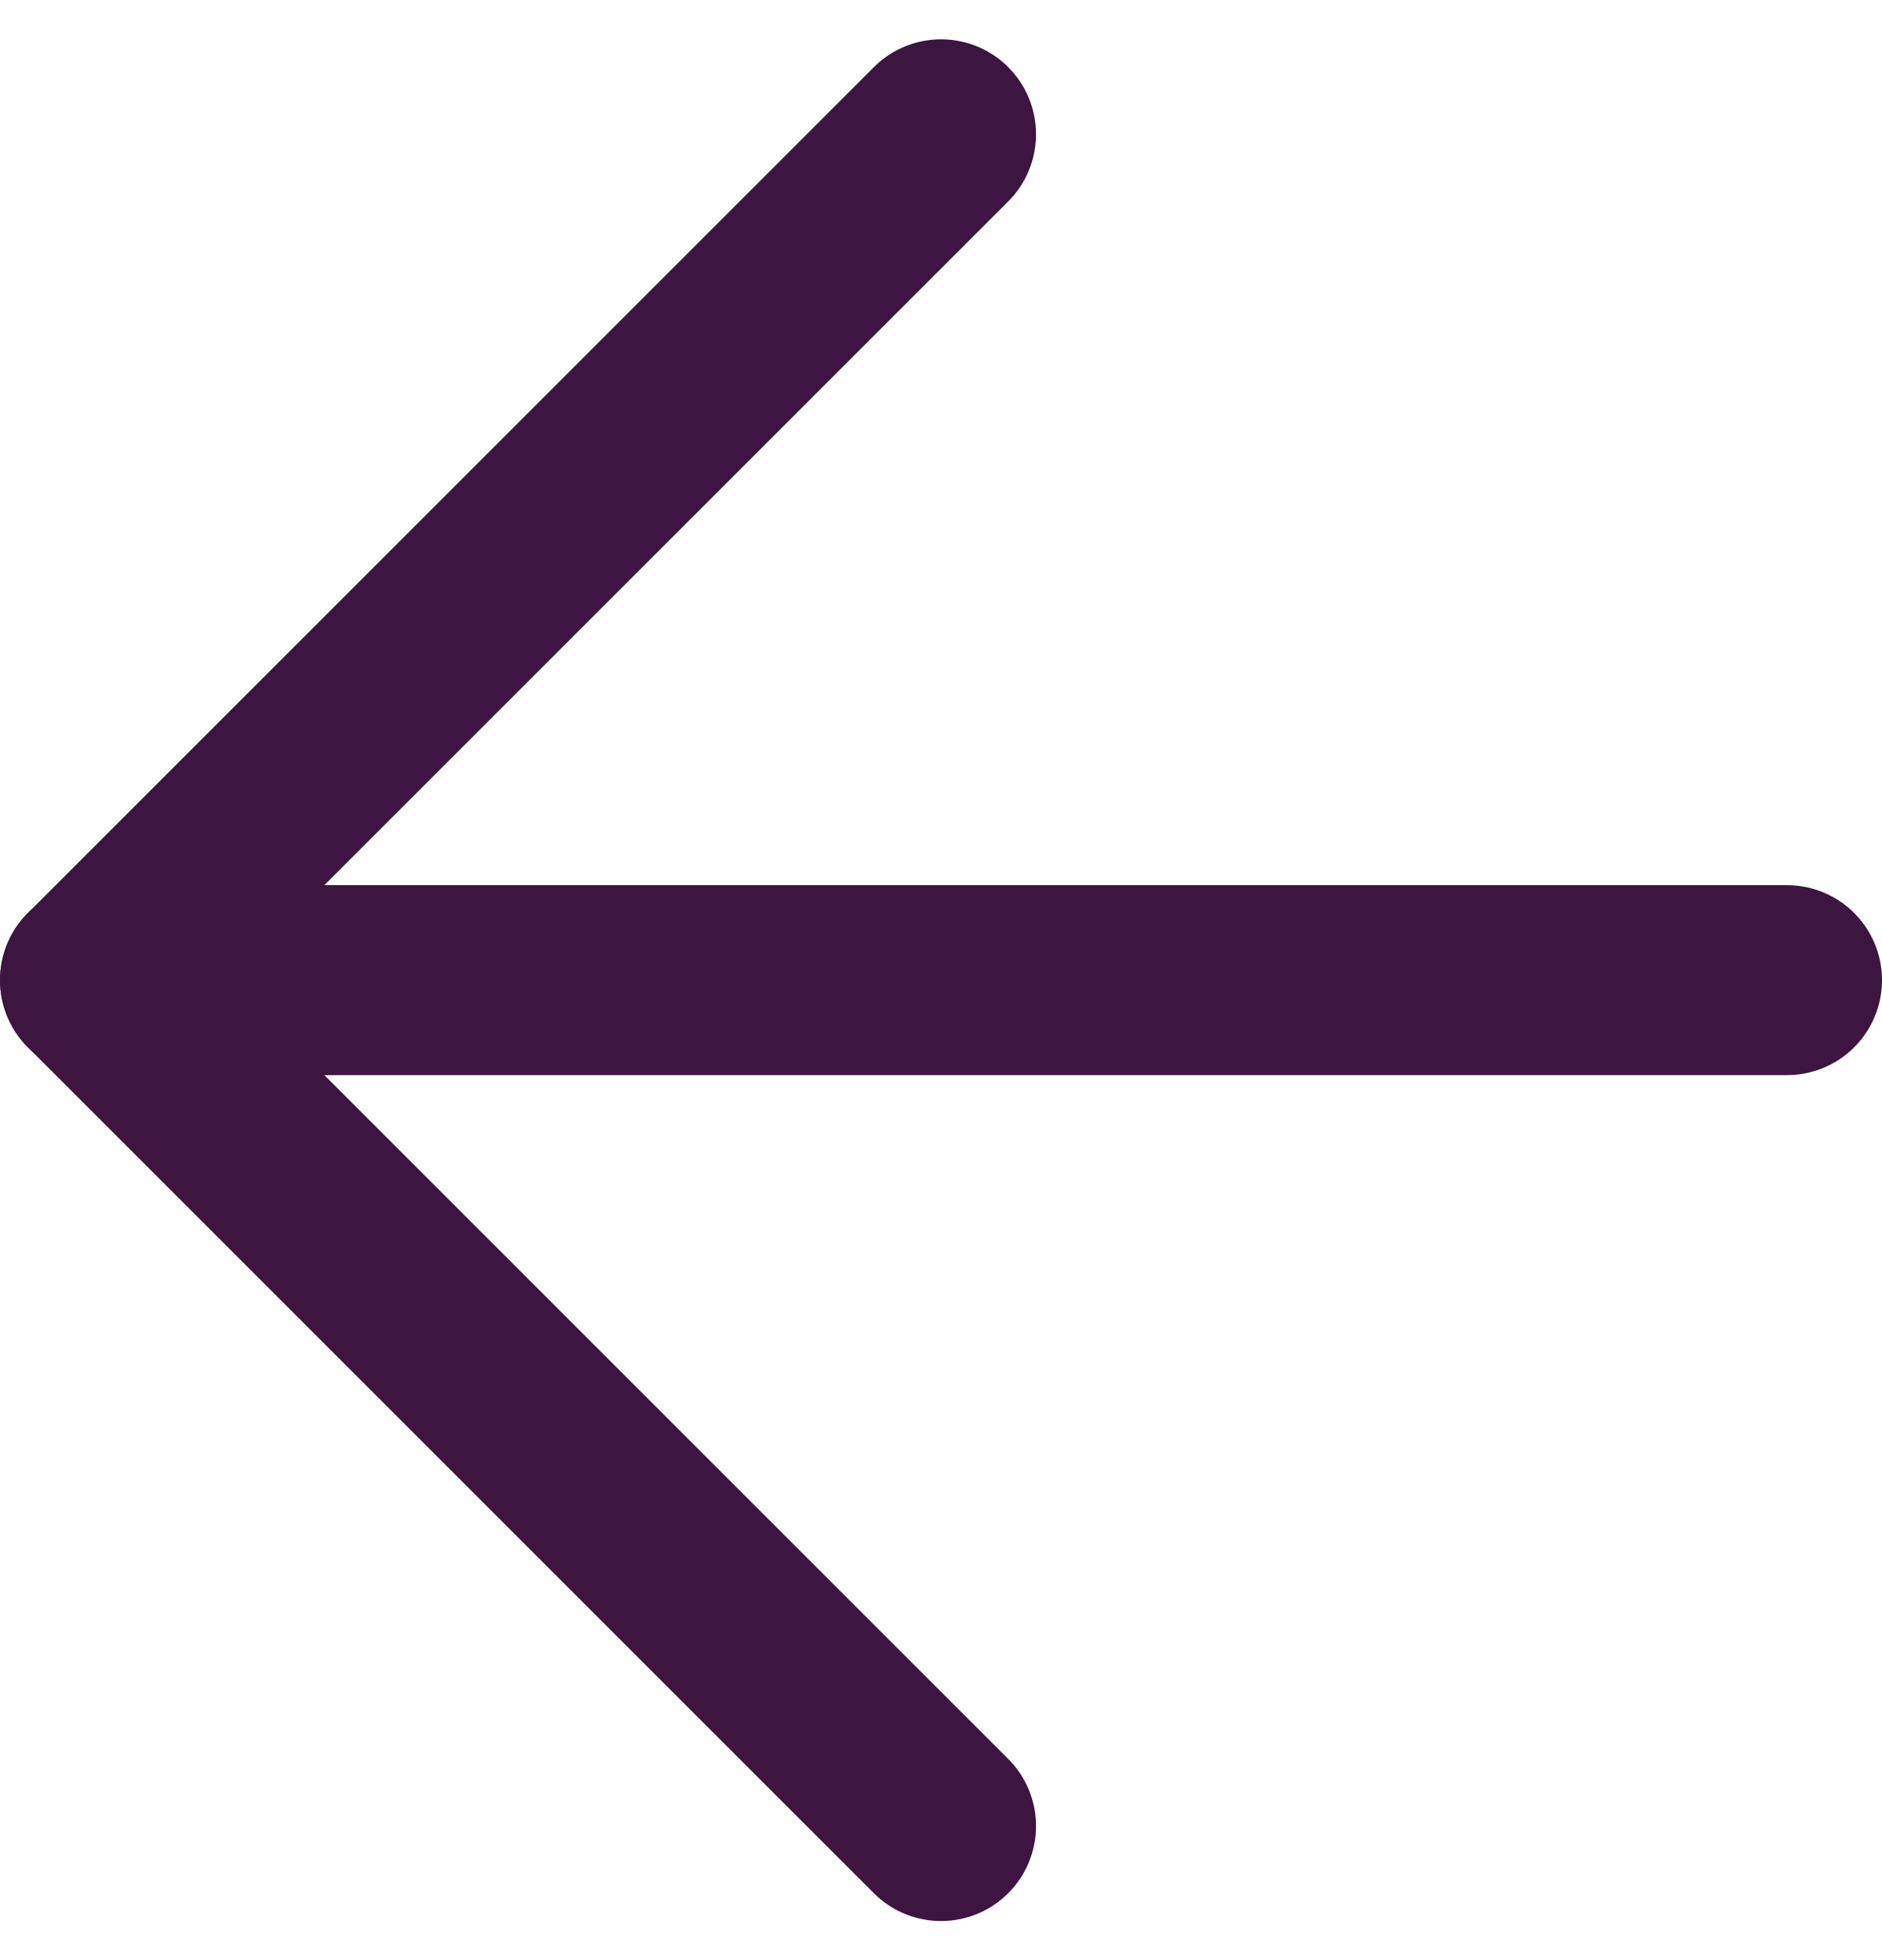
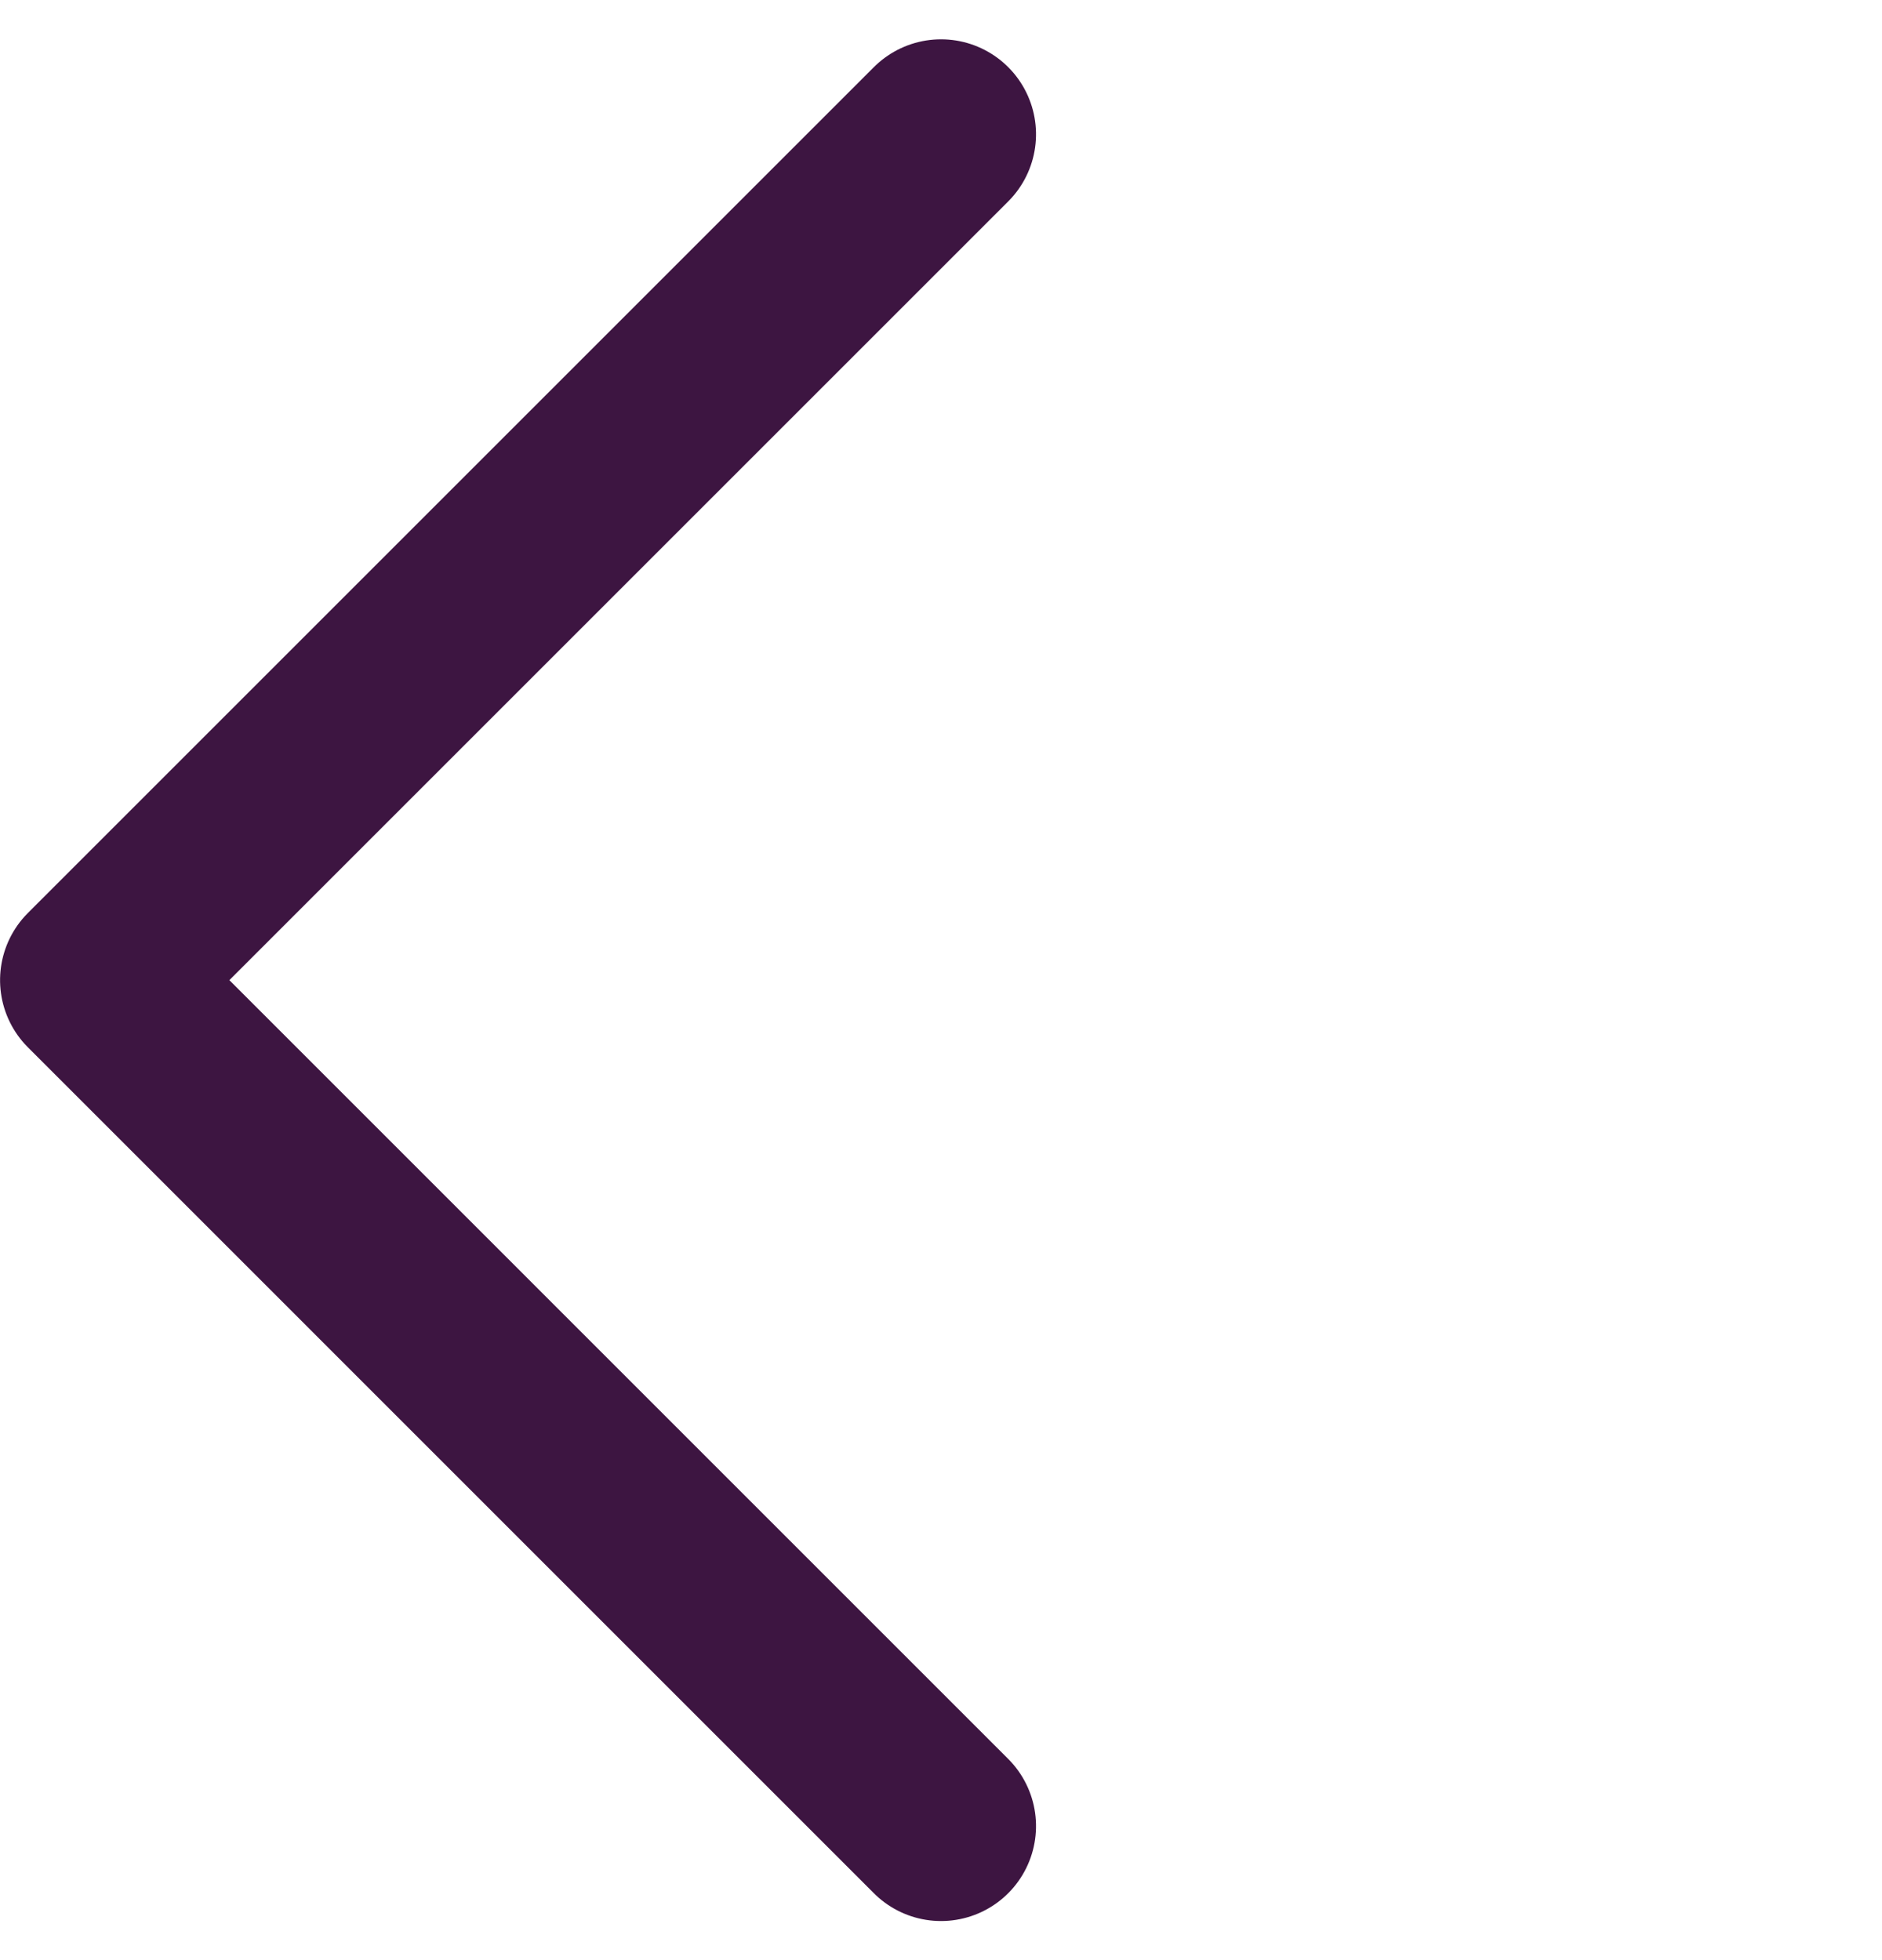
<svg xmlns="http://www.w3.org/2000/svg" width="29.721" height="30.963" viewBox="0 0 29.721 30.963">
  <g id="Icon_feather-arrow-down" data-name="Icon feather-arrow-down" transform="translate(28.221 2.121) rotate(90)">
-     <path id="Path_1" data-name="Path 1" d="M18,7.5V34.221" transform="translate(-4.64 -7.5)" fill="none" stroke="#3d1541" stroke-linecap="round" stroke-linejoin="round" stroke-width="3" />
    <path id="Path_2" data-name="Path 2" d="M34.221,18,20.86,31.36,7.5,18" transform="translate(-7.5 -4.64)" fill="none" stroke="#3d1541" stroke-linecap="round" stroke-linejoin="round" stroke-width="3" />
  </g>
</svg>